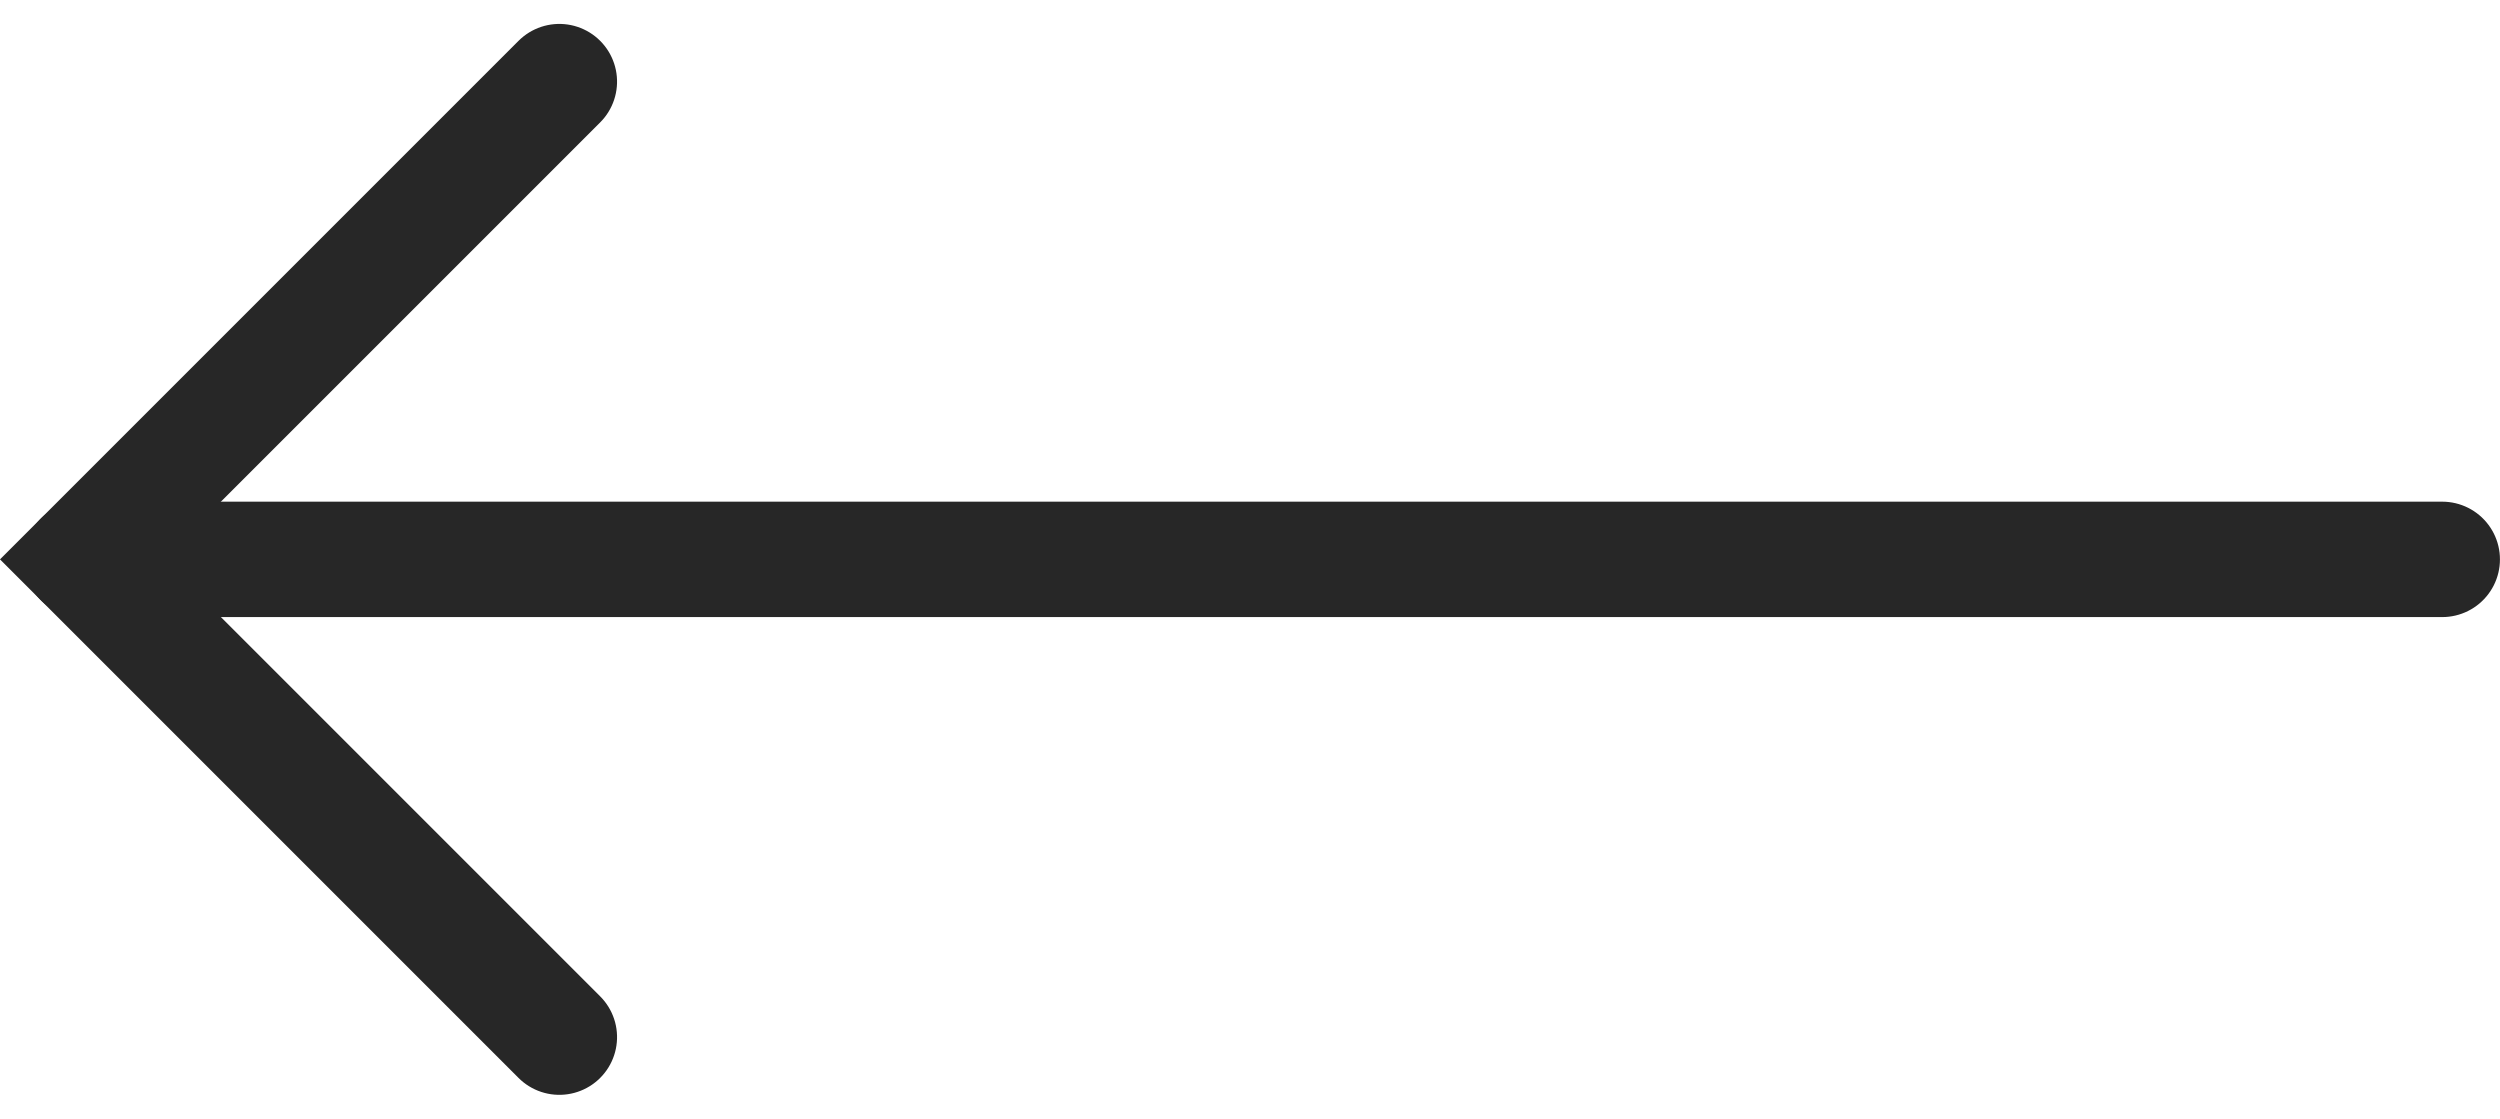
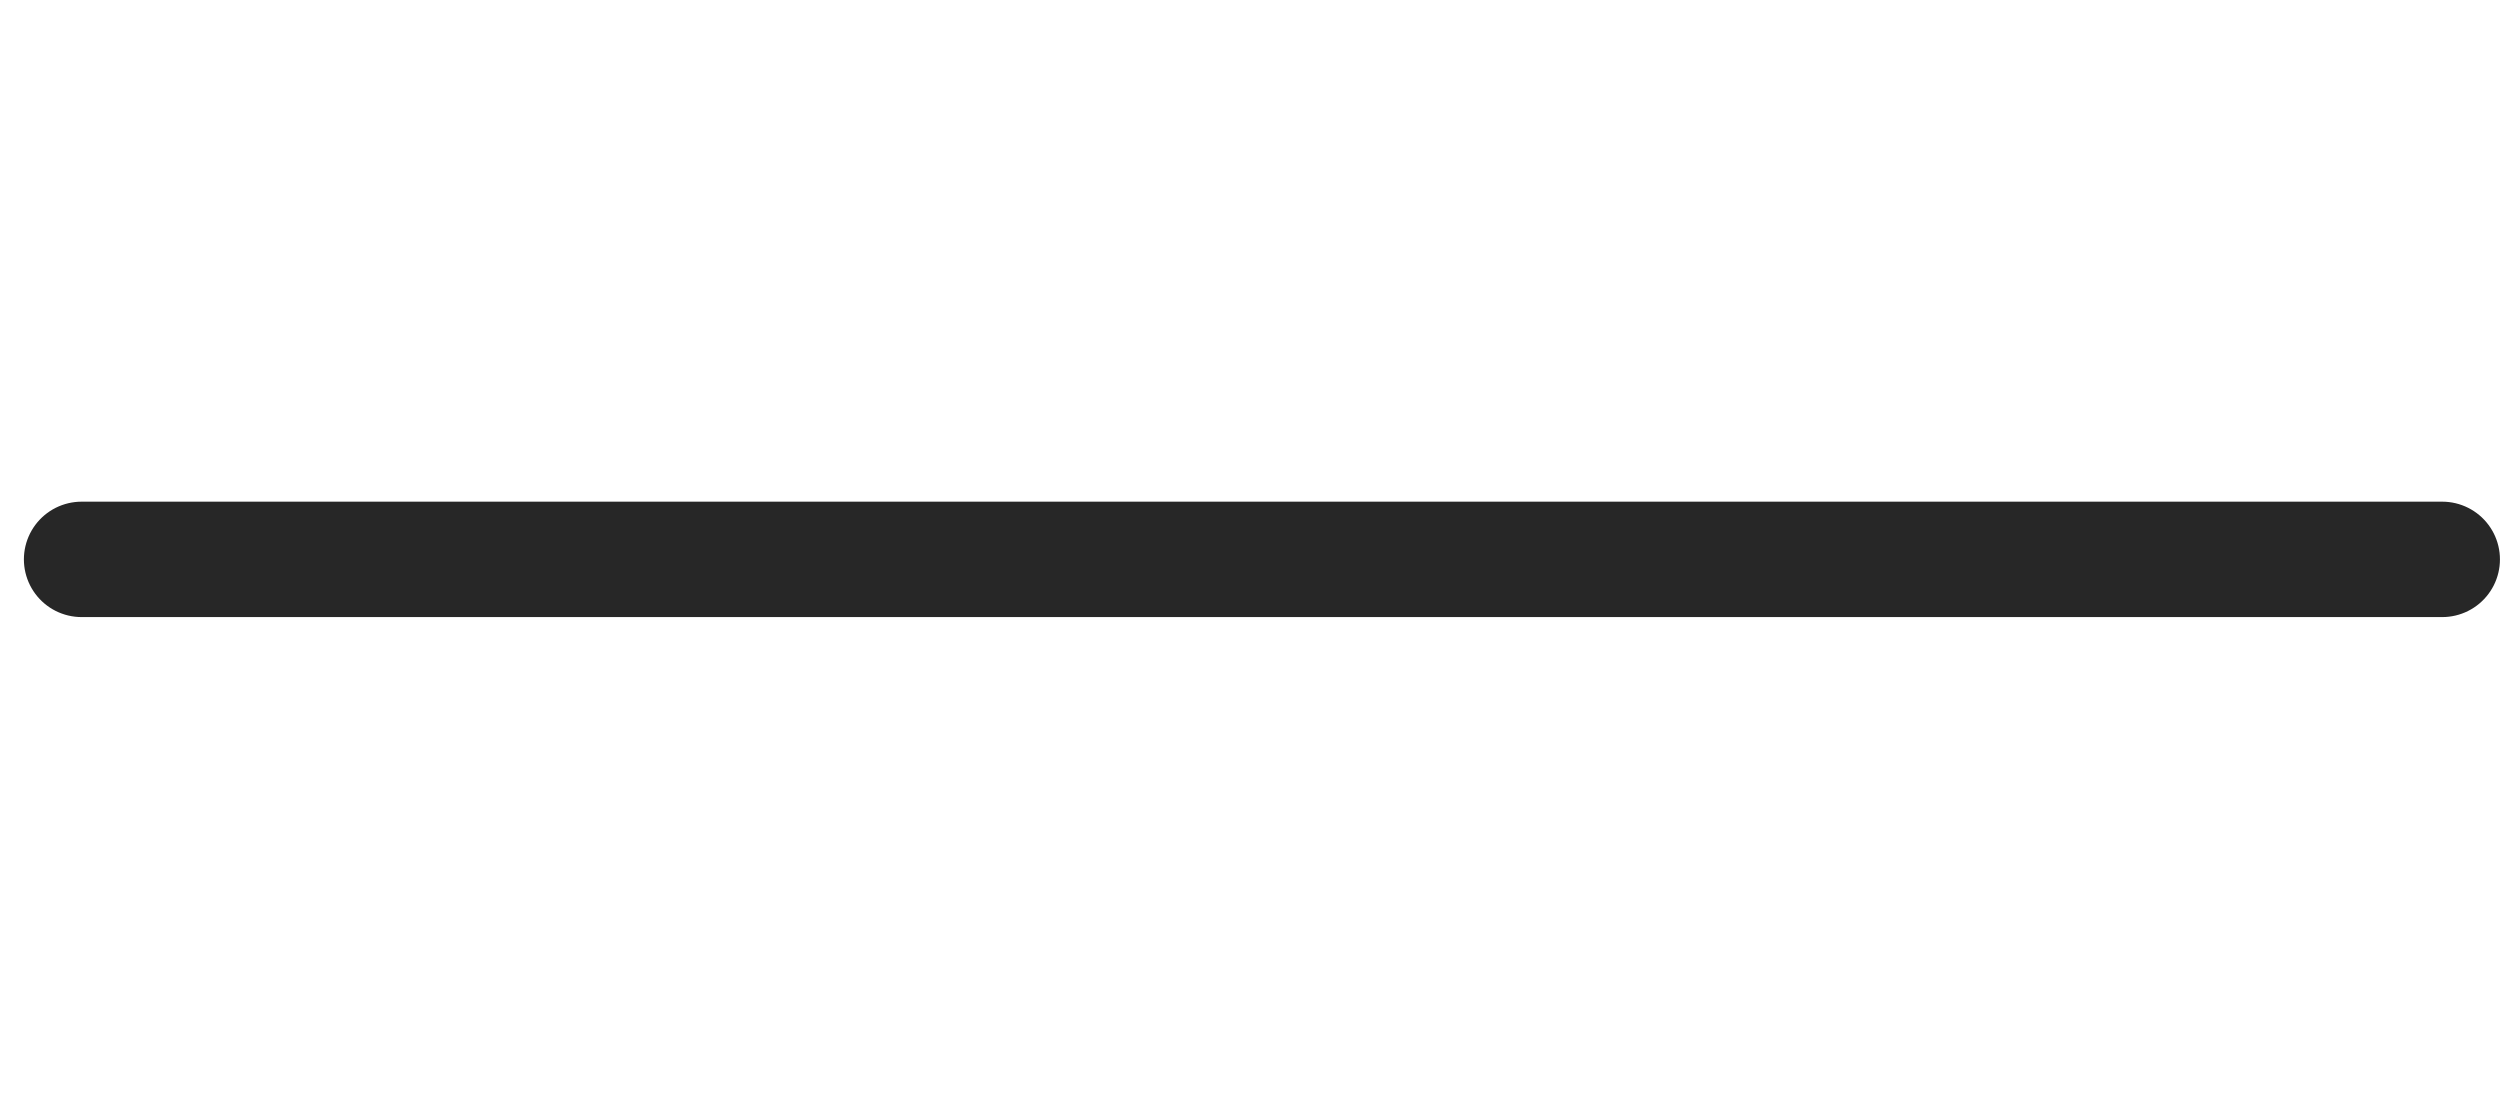
<svg xmlns="http://www.w3.org/2000/svg" width="43.325" height="19.388" viewBox="0 0 43.325 19.388">
  <defs>
    <style>.a{fill:none;stroke:#272727;stroke-linecap:round;stroke-width:2px;}</style>
  </defs>
  <g transform="translate(1.414 1.414)">
-     <path class="a" d="M0,11.709V0H11.709" transform="translate(0 8.28) rotate(-45)" />
    <path class="a" d="M-4766.732,11972.773h40.91" transform="translate(4766.732 -11964.493)" />
  </g>
</svg>